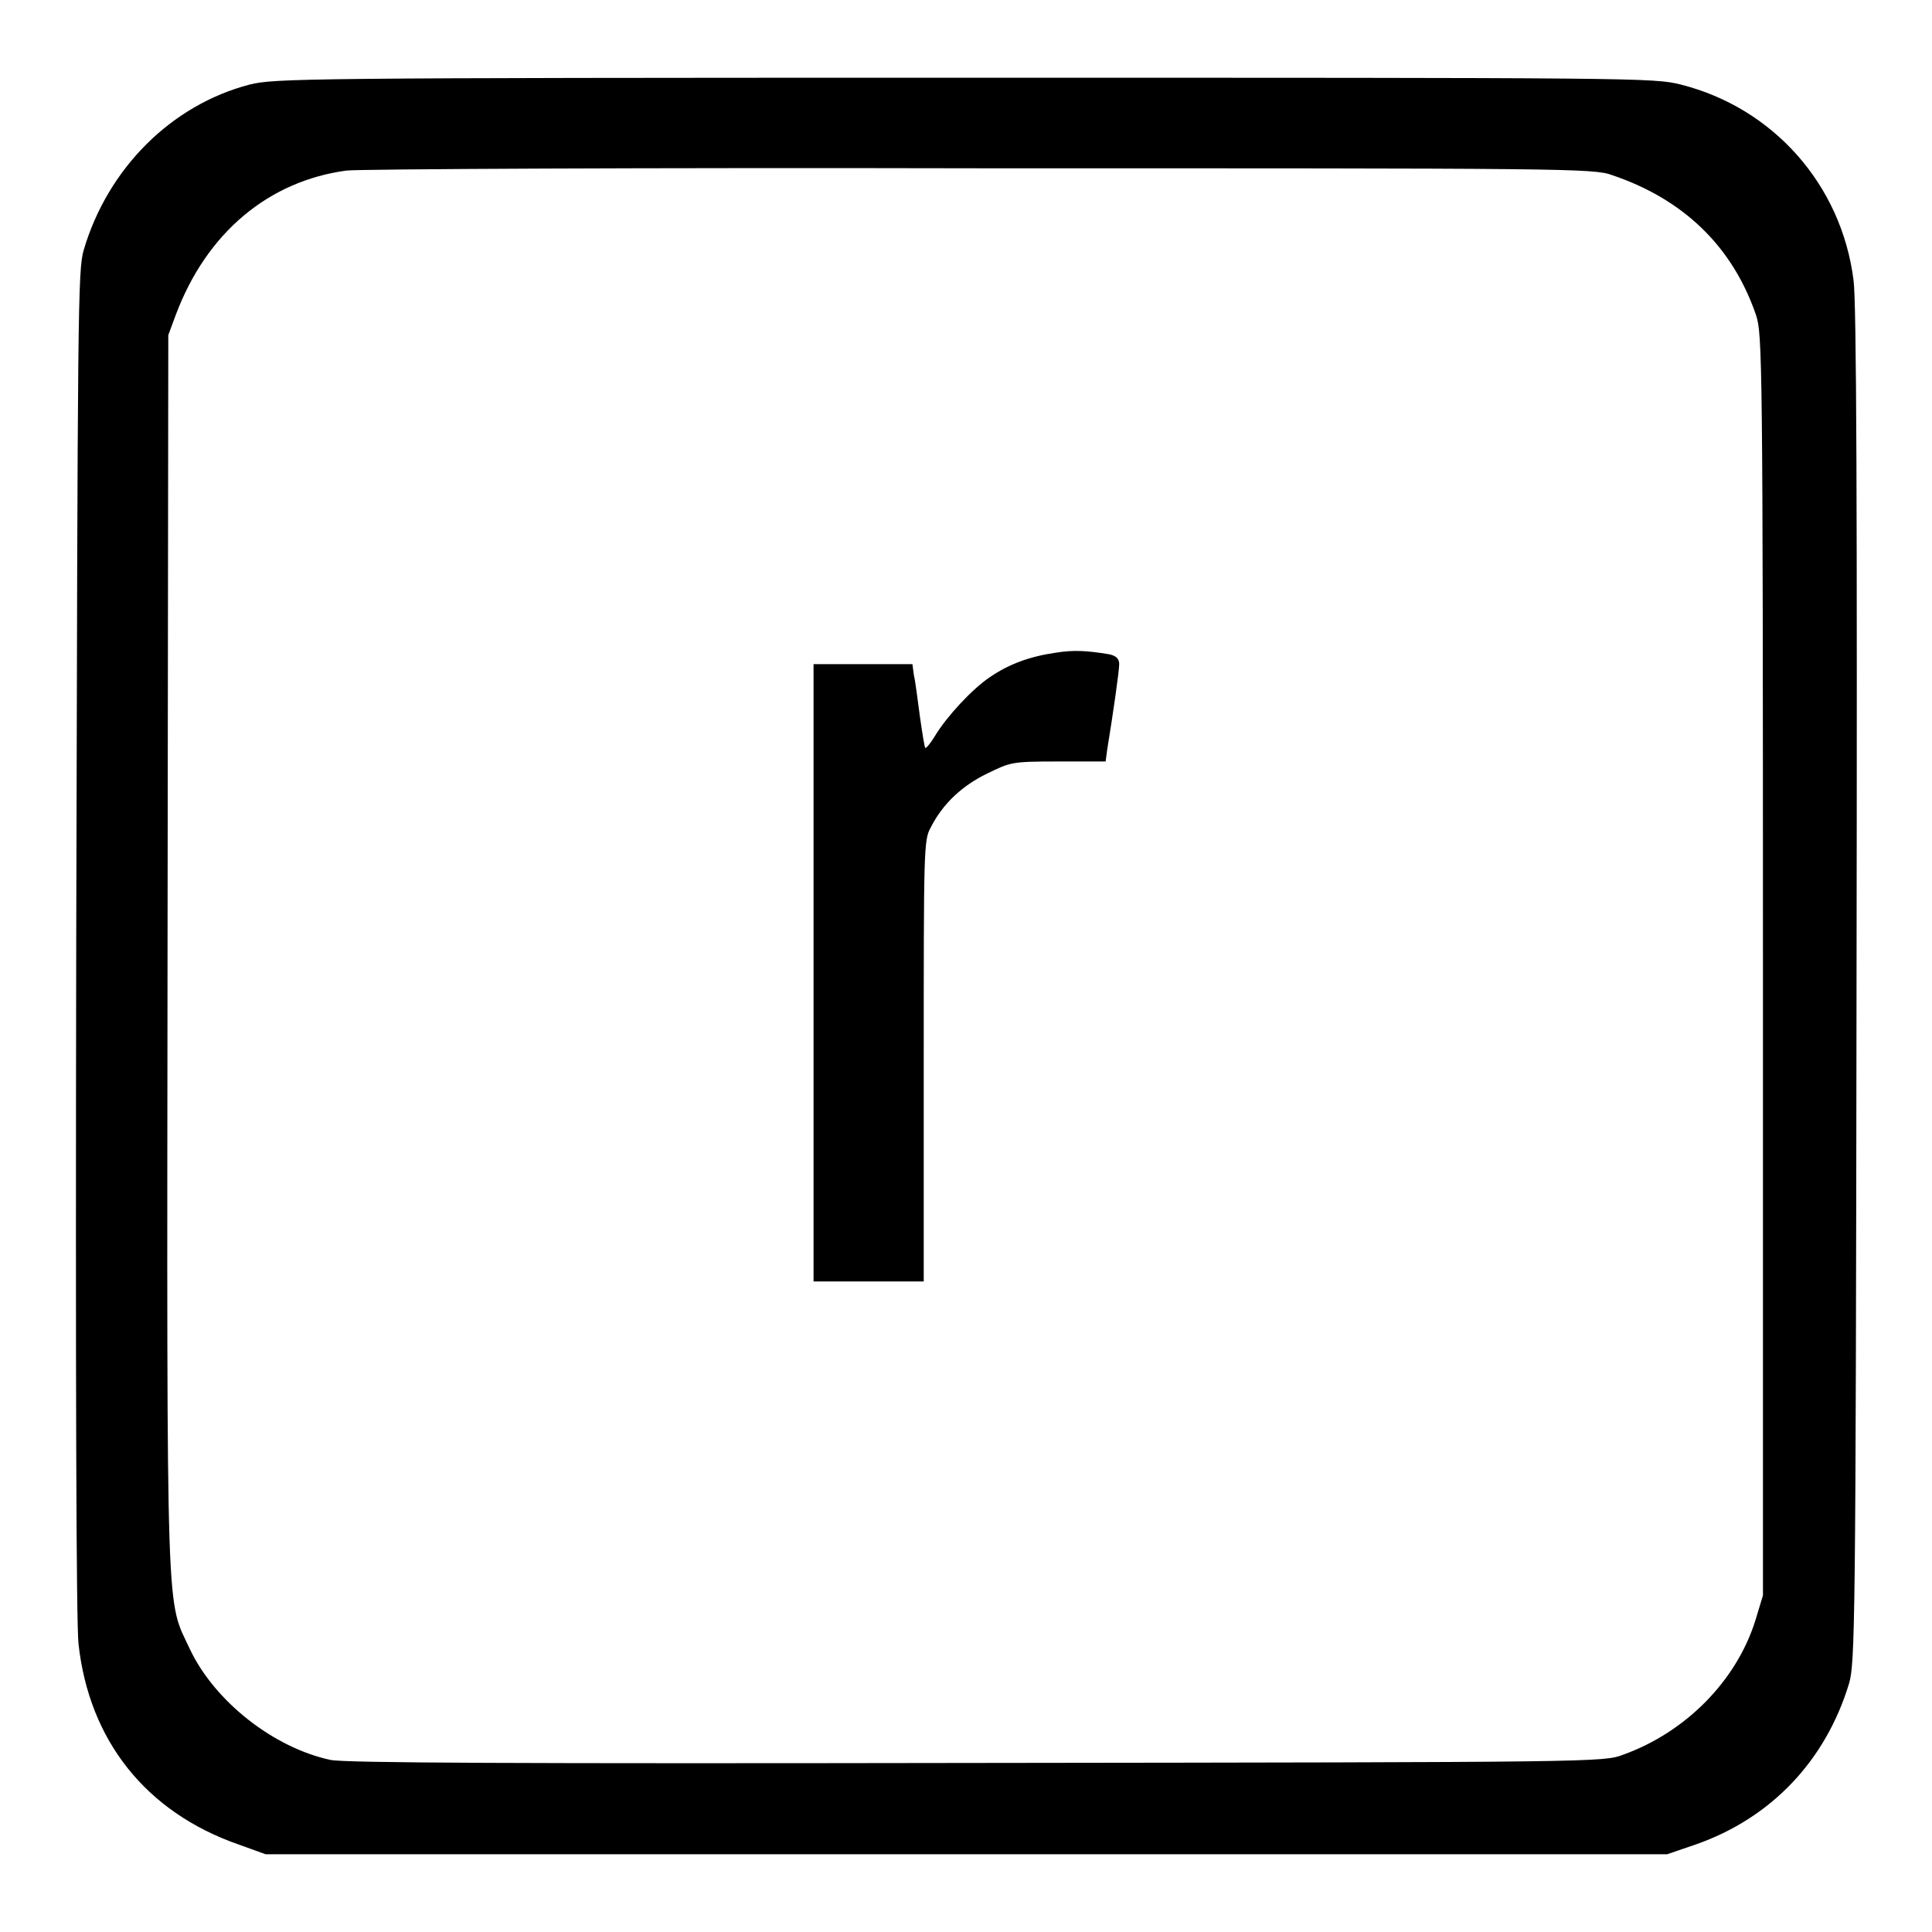
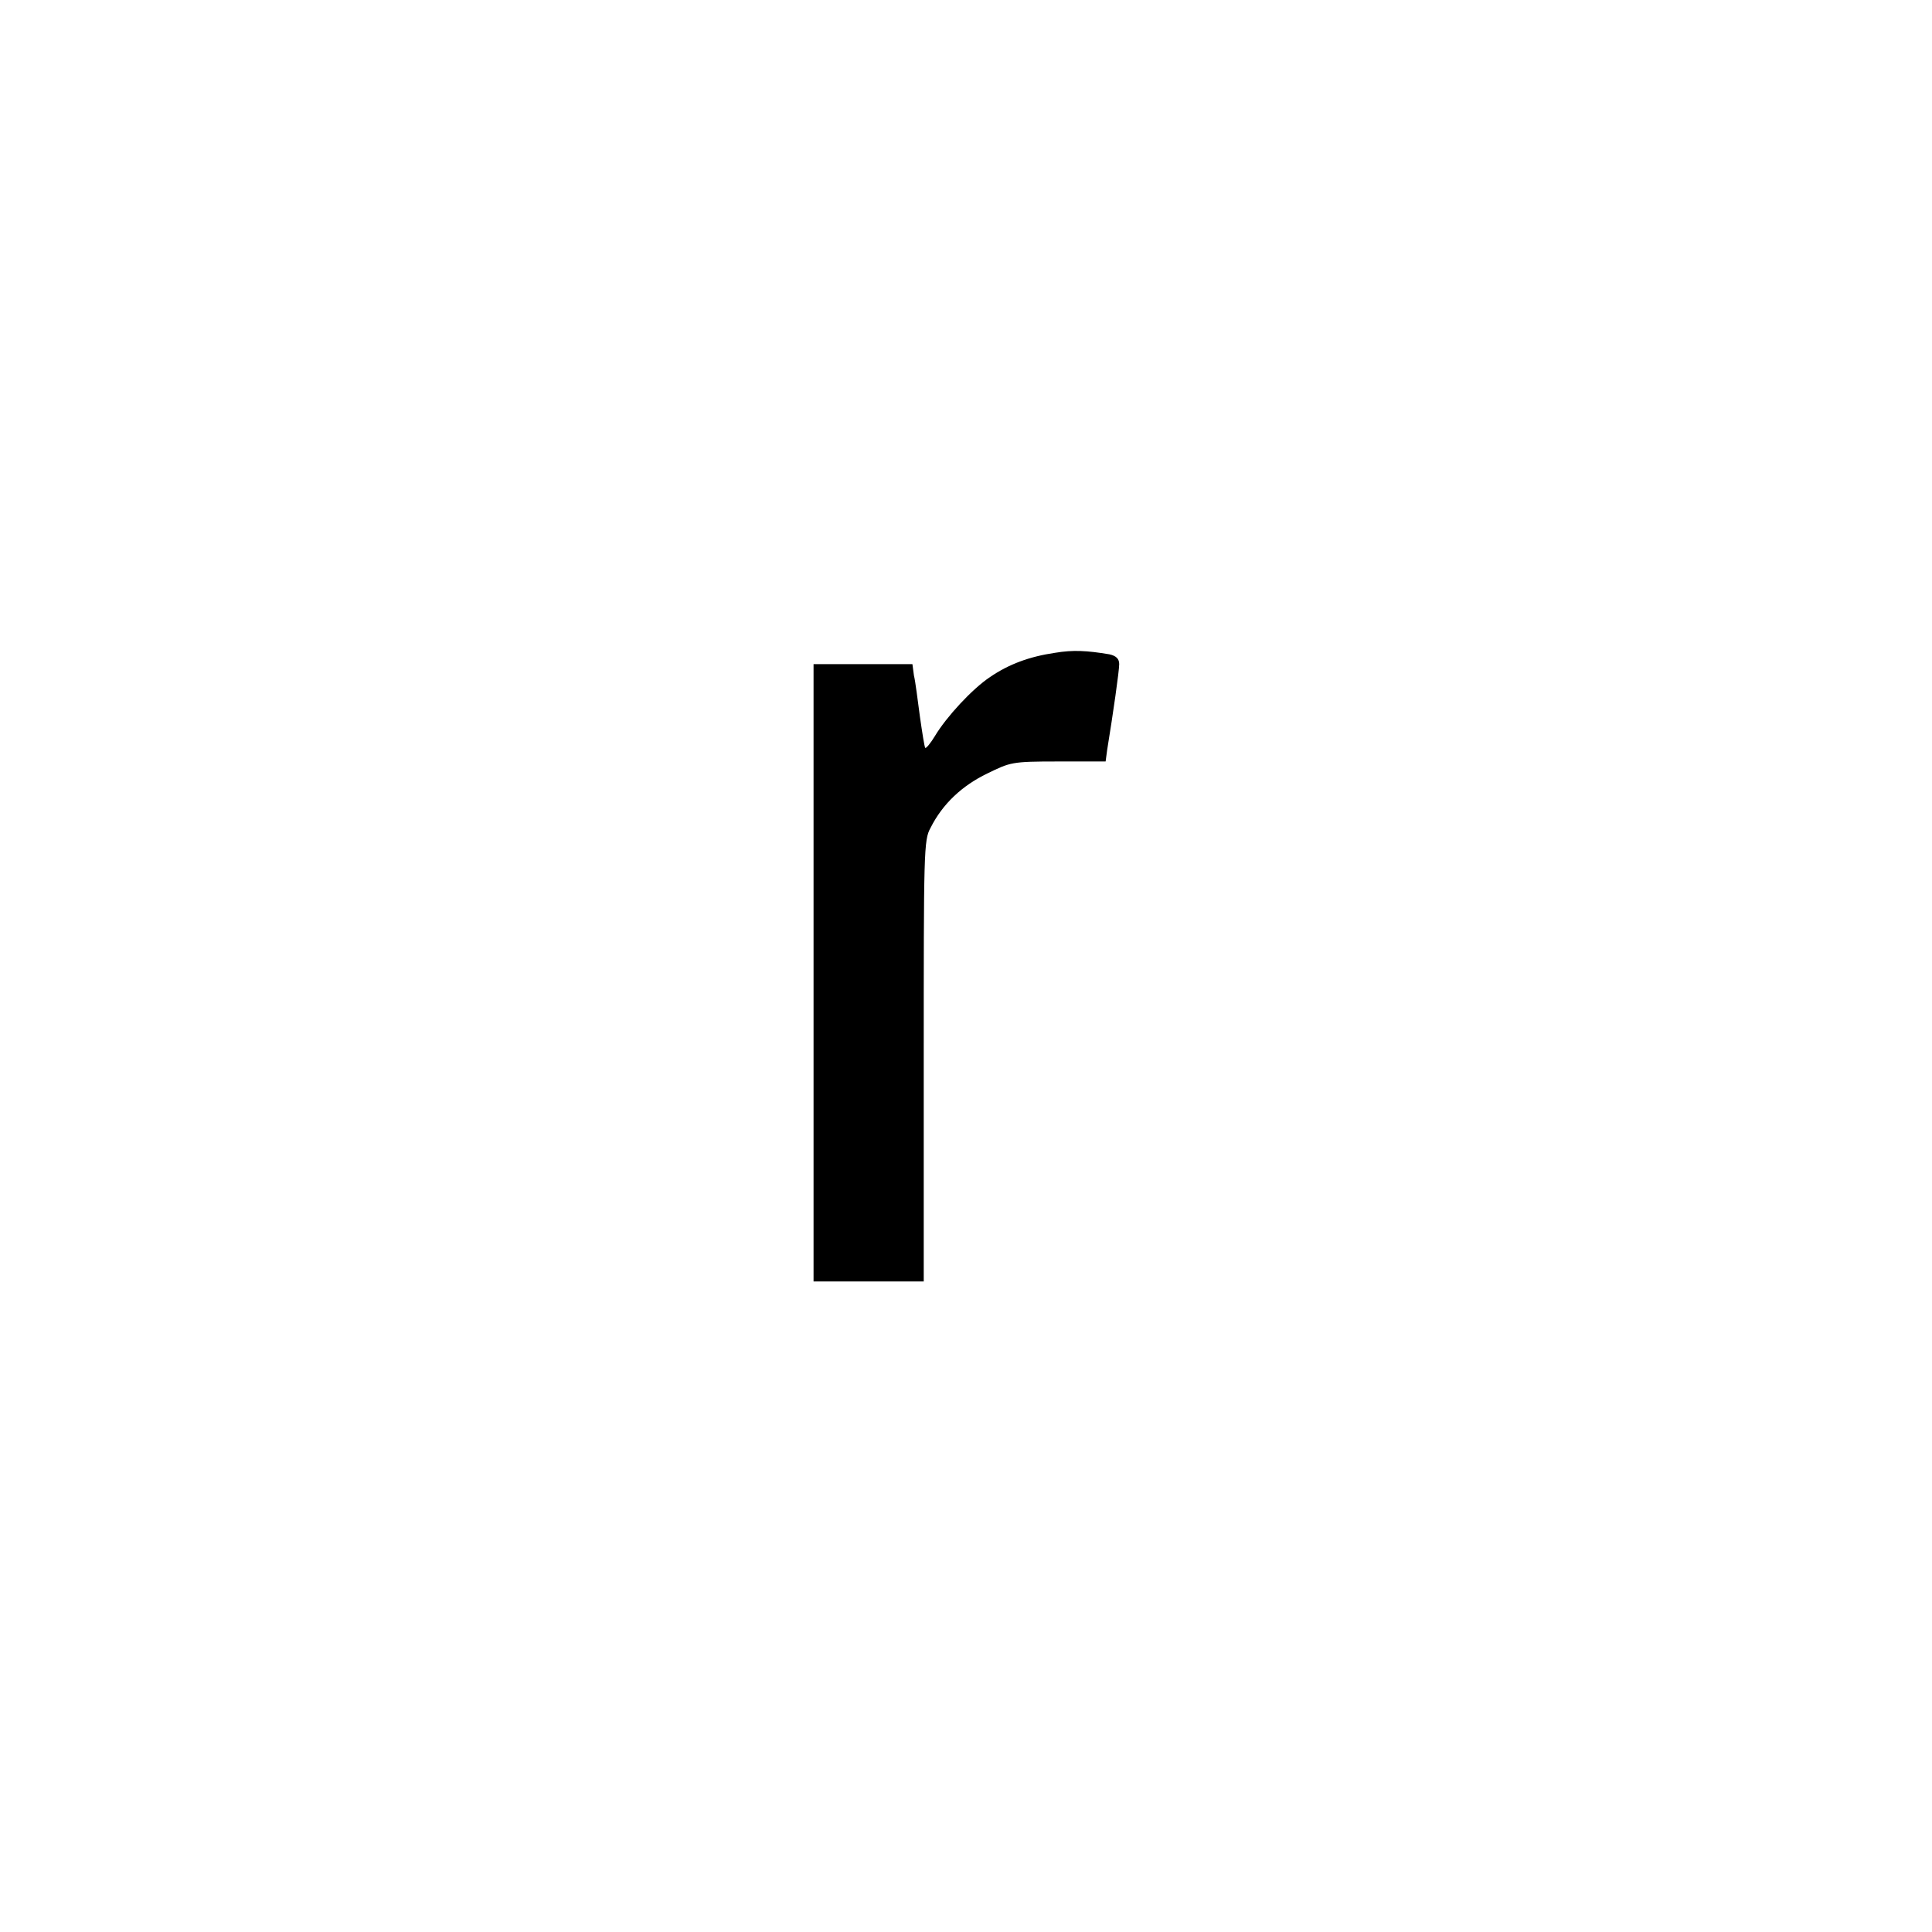
<svg xmlns="http://www.w3.org/2000/svg" version="1.1" x="0px" y="0px" viewBox="0 0 256 256" enable-background="new 0 0 256 256" xml:space="preserve">
  <g>
    <g>
      <g>
-         <path fill="#000000" d="M33.1,11.2c-10.4,2.7-18.8,11.1-22,21.9c-0.8,2.7-0.8,7.7-1,91.5c-0.1,58.8,0,90.2,0.3,93.2c1.4,12.8,8.9,22.3,21.2,26.6l3.6,1.3H128h92.9l3.8-1.3c10-3.5,17.2-11.1,20.3-21.3c0.8-2.7,0.9-7.5,1-92.4c0.1-63.6,0-90.8-0.4-93.6c-1.6-12.6-10.6-22.8-22.9-25.9c-3.6-0.9-5.6-0.9-94.9-0.9C39.5,10.3,36.4,10.4,33.1,11.2z M213.6,23.2c9.5,3.2,16,9.5,19.1,18.6c0.8,2.5,0.9,5.7,0.9,86.1v83.5l-1,3.3c-2.5,8-9.2,14.8-17.5,17.8c-2.6,1-3.3,1-85.7,1.1c-61.1,0.1-83.7,0-85.6-0.4c-7.5-1.6-15.3-7.7-18.6-14.6c-3.2-6.9-3.1-1.5-3-92.3l0.1-81.9l1-2.7c4.1-10.9,12.3-17.7,22.6-19.1c1.7-0.2,39.6-0.4,84.1-0.3C207.3,22.3,211.2,22.3,213.6,23.2z" />
        <path fill="#000000" d="M139.8,86.5c-3.4,0.5-6.1,1.5-8.6,3.2c-2.4,1.6-5.8,5.3-7.3,7.8c-0.6,1-1.2,1.7-1.3,1.6c-0.1-0.1-0.4-2-0.7-4.1c-0.3-2.2-0.6-4.7-0.8-5.5l-0.2-1.5h-6.5h-6.6v40.9v40.9h7.3h7.3v-29.2c0-27.8,0-29.3,0.9-30.9c1.6-3.2,4.2-5.6,7.5-7.2c3.1-1.5,3.2-1.6,9.4-1.6l6.3,0l0.2-1.5c0.8-4.9,1.6-10.5,1.6-11.4c0-0.7-0.4-1.1-1.3-1.3C144,86.2,142.2,86.1,139.8,86.5z" />
      </g>
    </g>
  </g>
</svg>